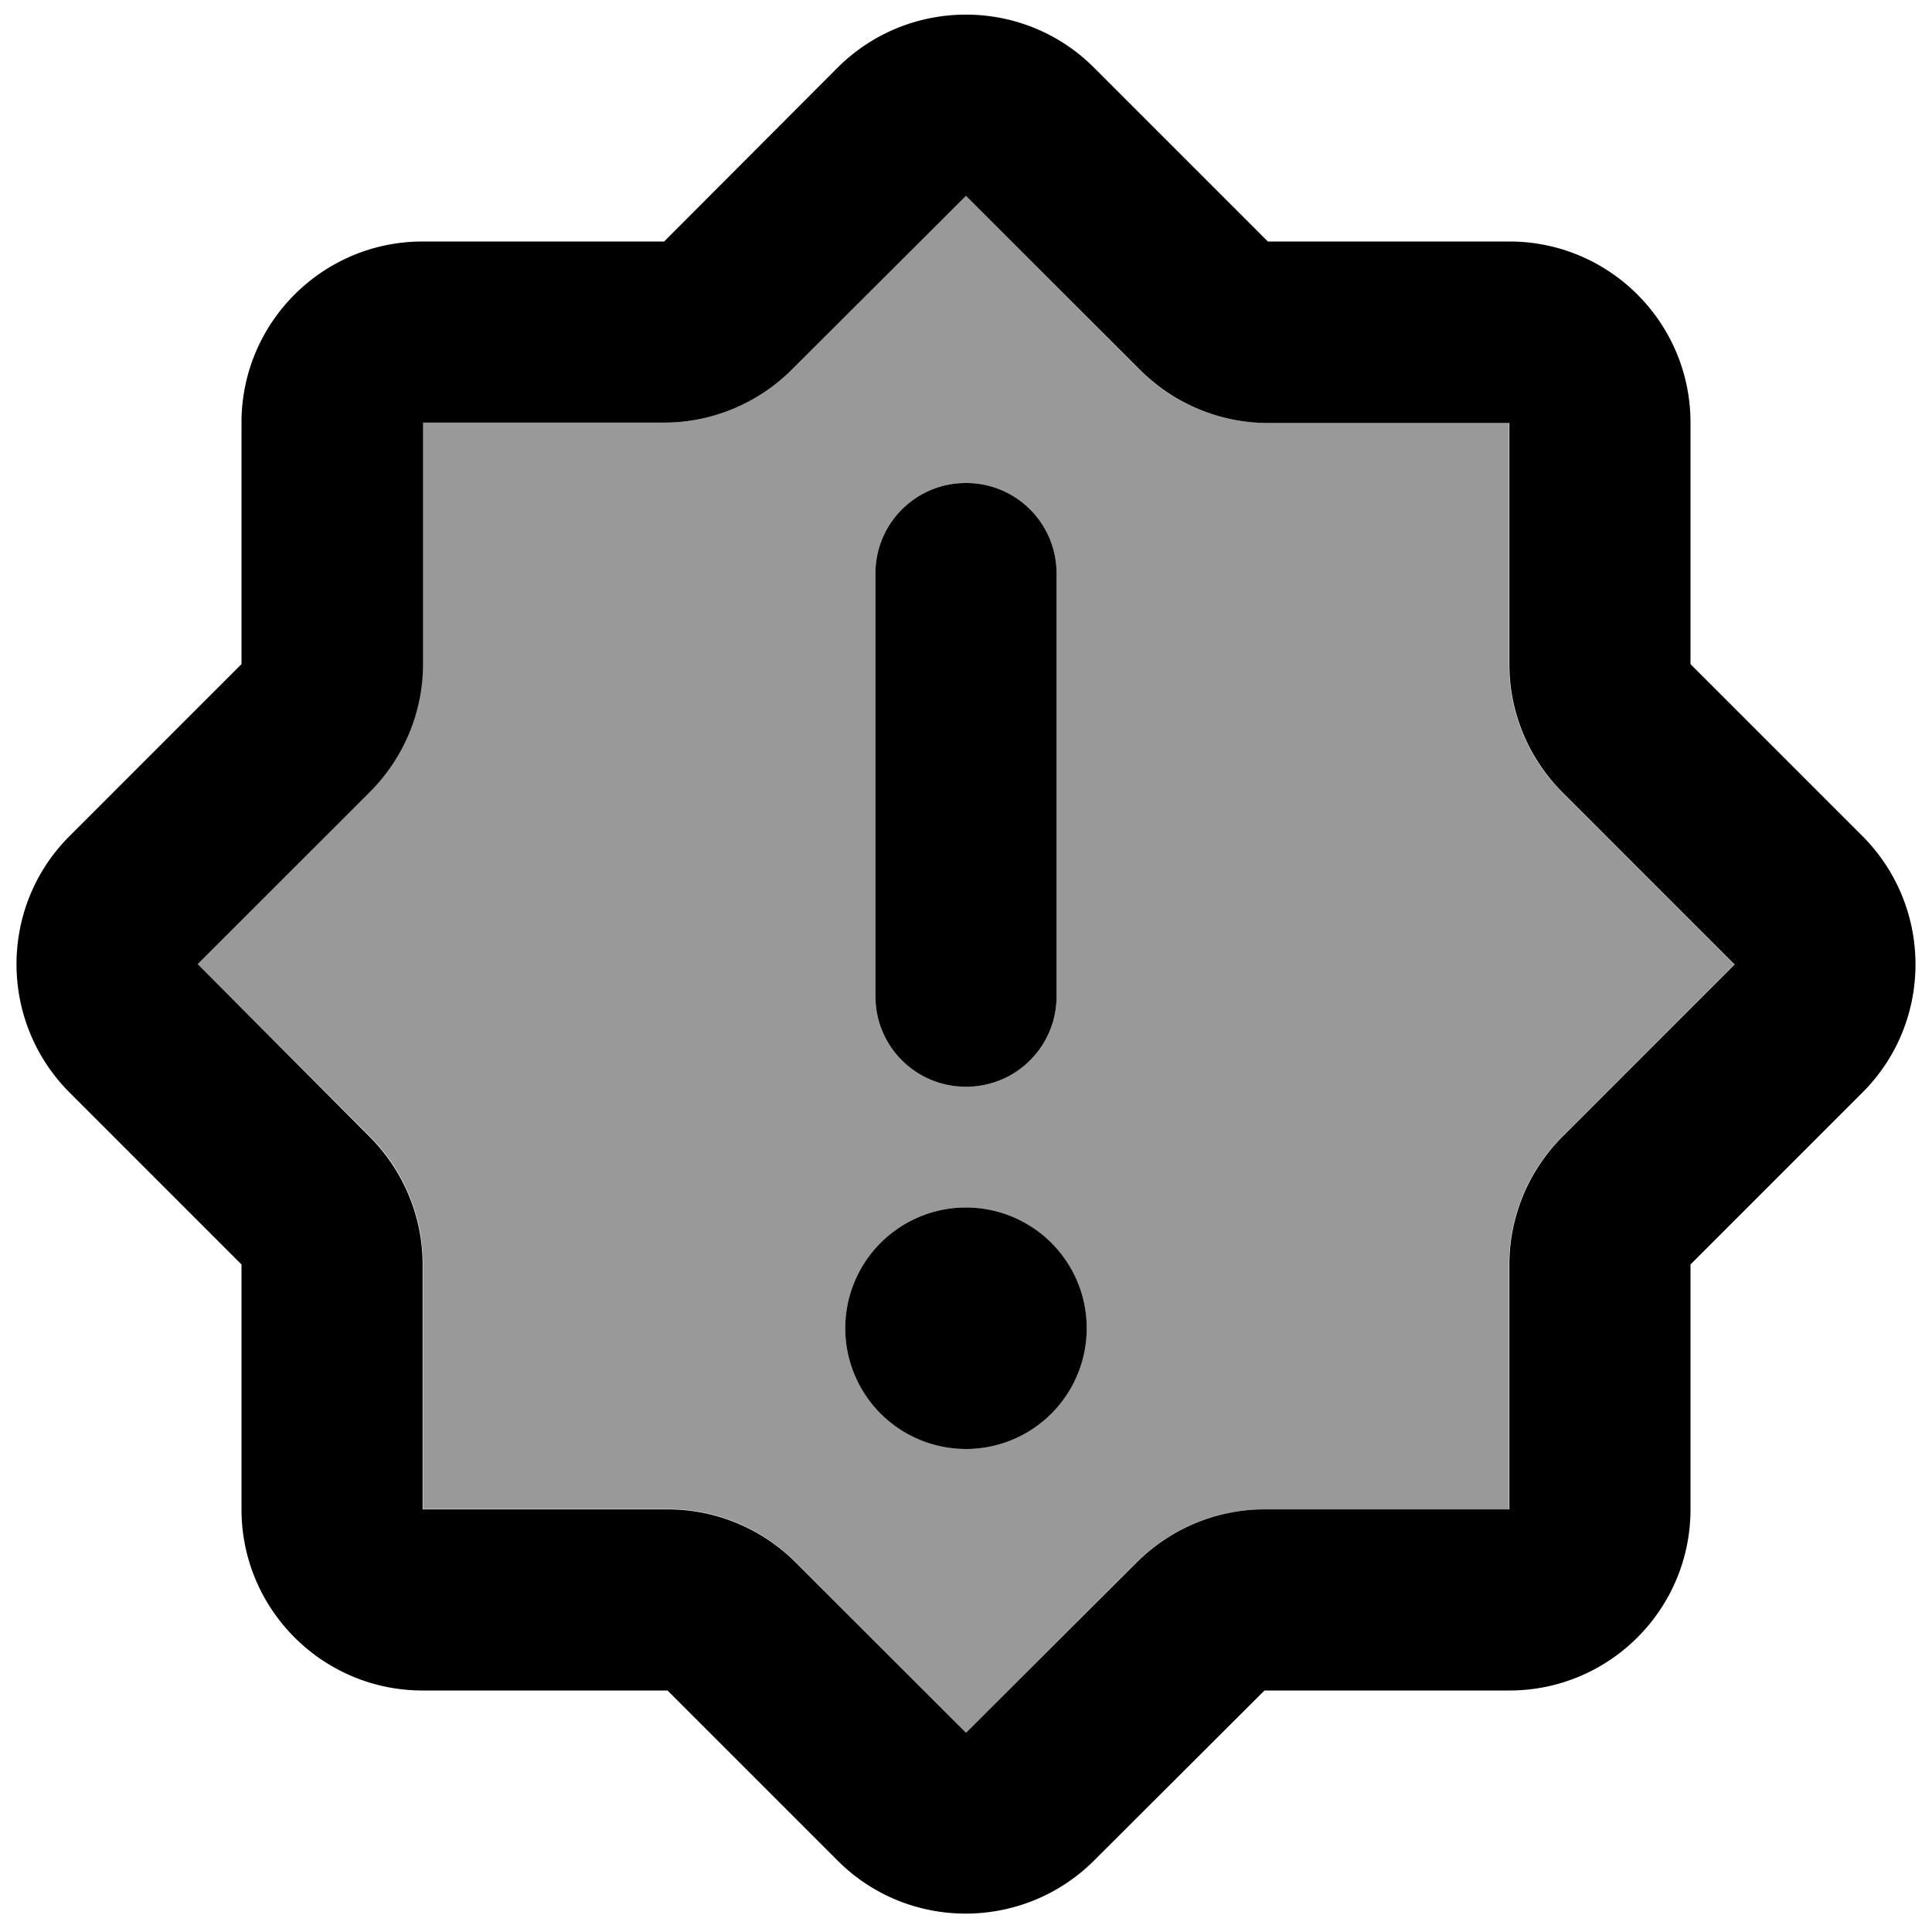
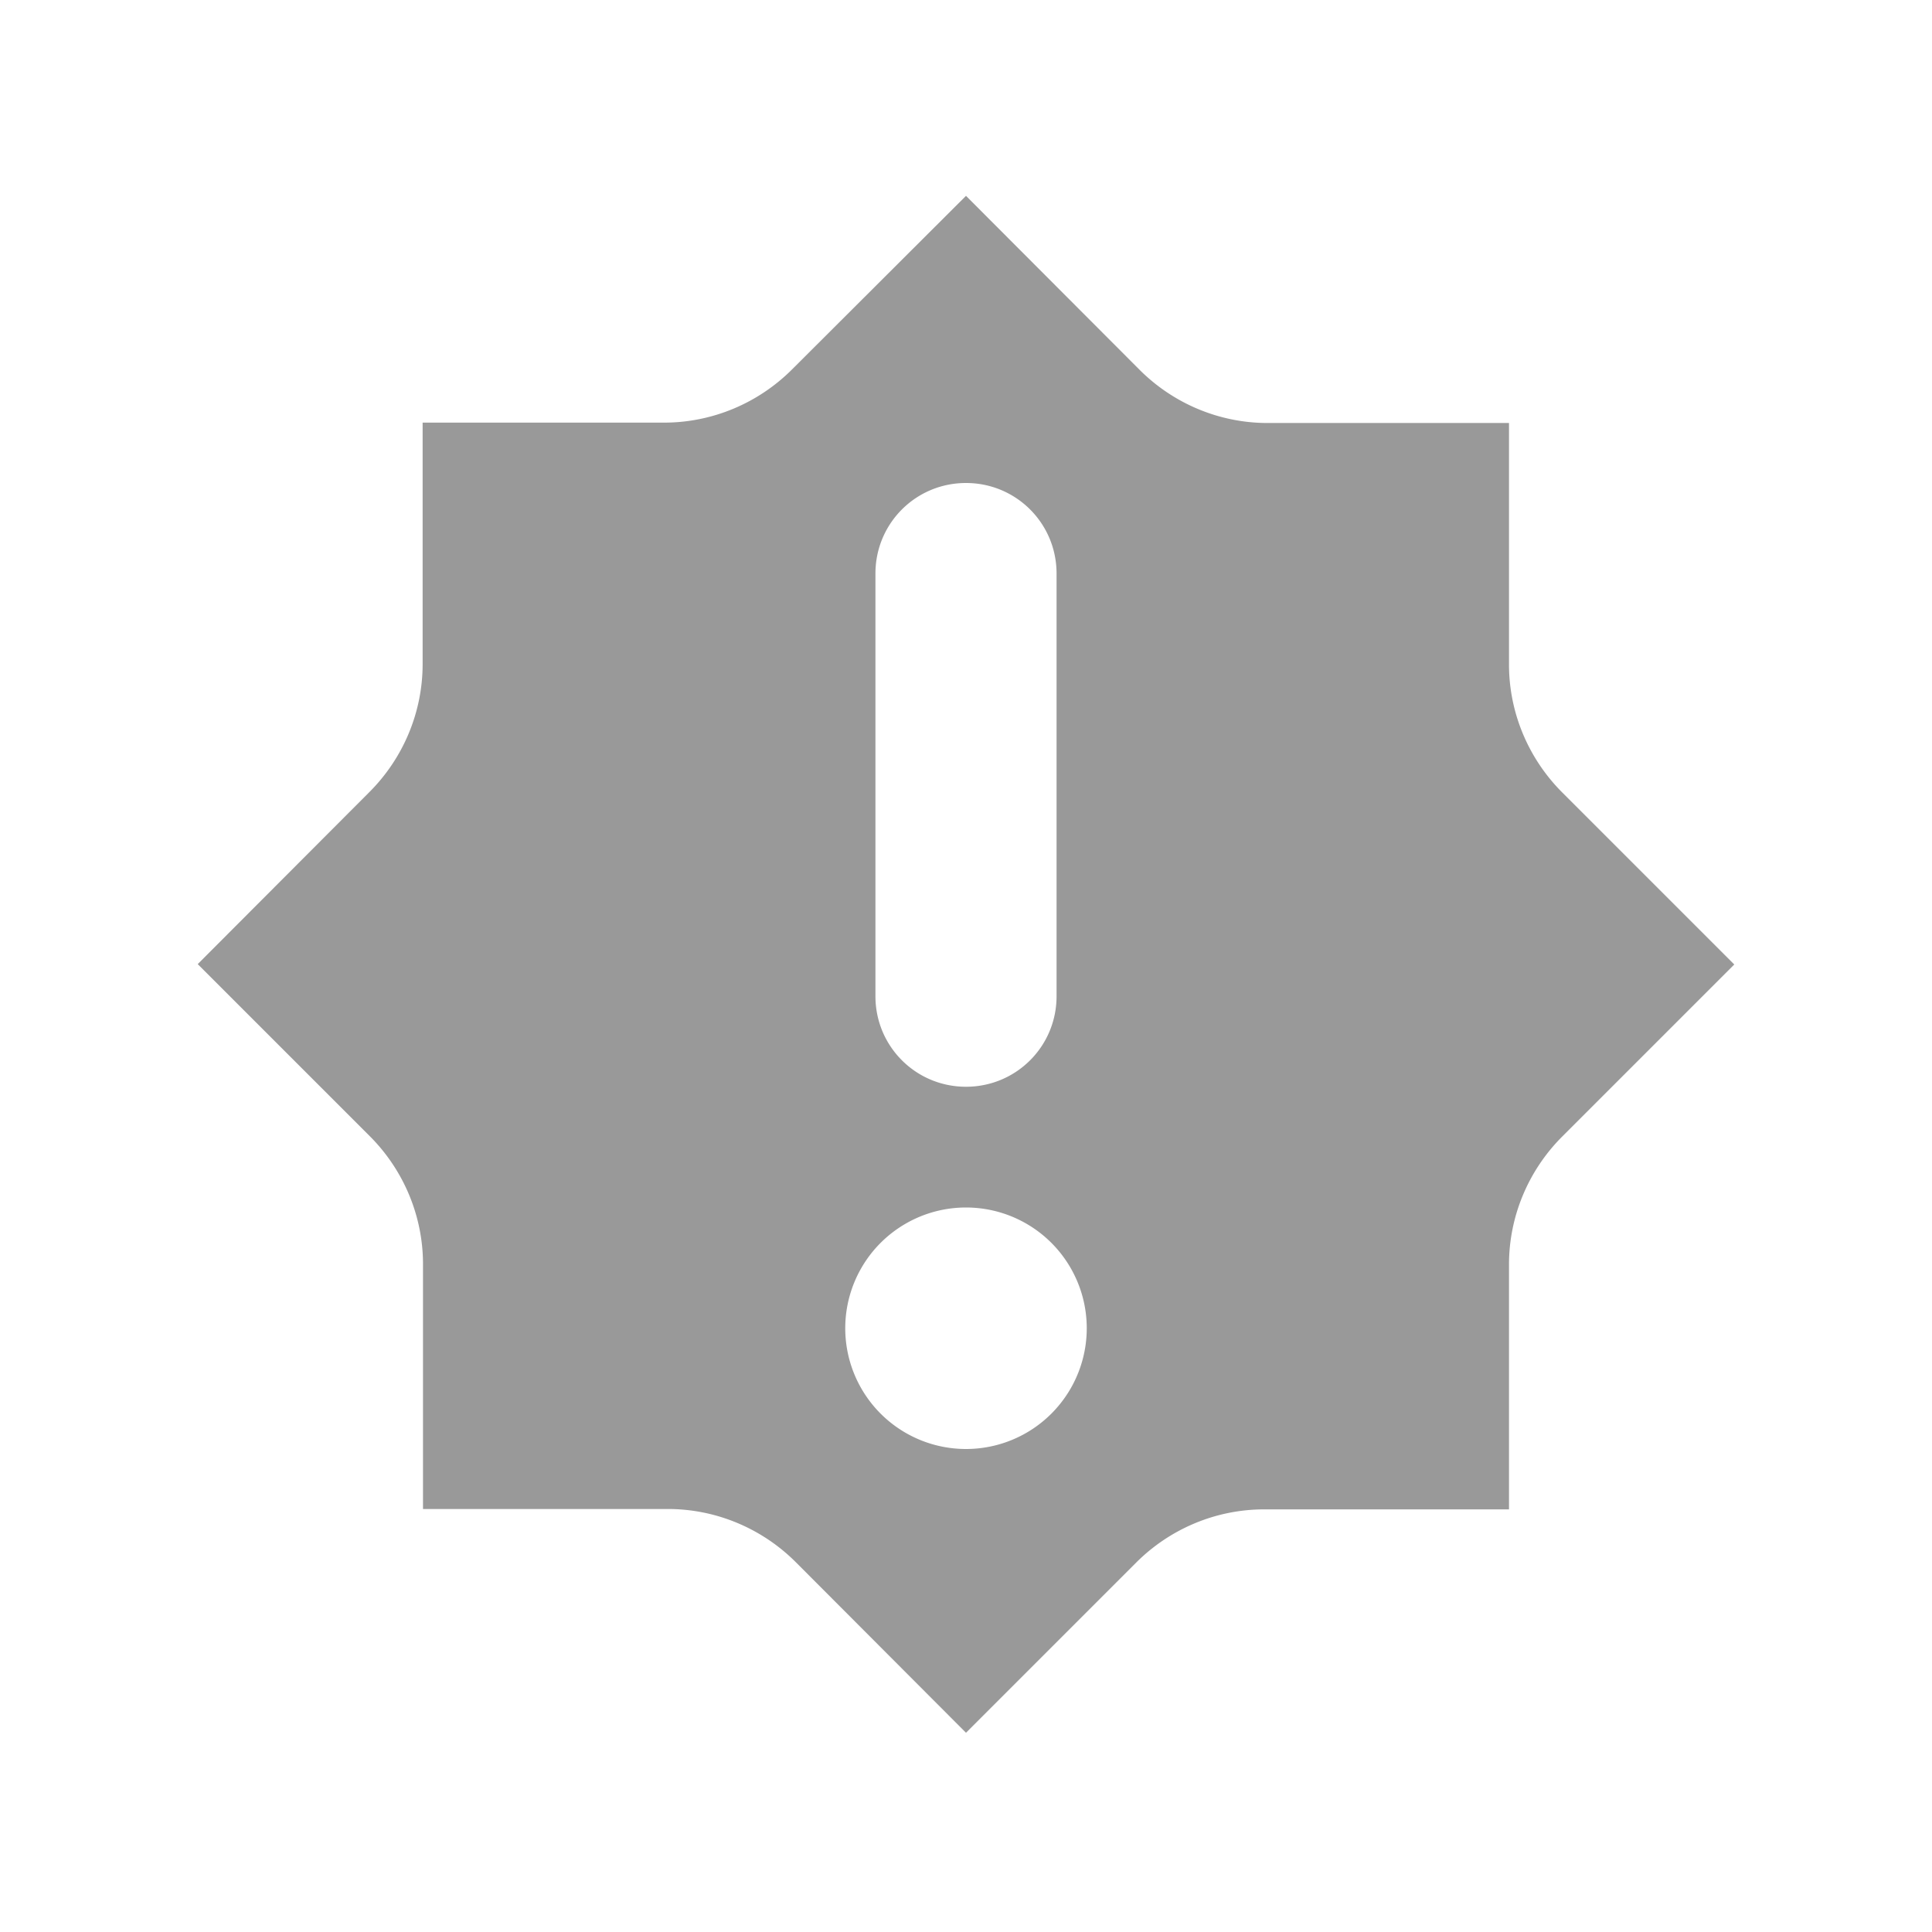
<svg xmlns="http://www.w3.org/2000/svg" viewBox="0 0 512 512">
  <defs>
    <style>.fa-secondary{opacity:.4}</style>
  </defs>
  <path class="fa-secondary" d="M52.4 255.5l45.6 45.6c9 9 14.1 21.2 14.1 33.9l0 64.9 64.9 0c12.7 0 24.9 5.1 33.9 14.1L256 459.2l45.1-45.1c9-9 21.2-14.1 33.9-14.1l64.9 0 0-64.9c0-12.7 5.1-24.9 14.1-33.9l45.6-45.6-45.6-45.6c-9-9-14.1-21.2-14.1-33.9l0-64-64 0c-12.7 0-24.9-5.1-33.9-14.1L256 51.9 209.9 97.9c-9 9-21.2 14.1-33.9 14.1l-64 0 0 64c0 12.7-5.1 24.9-14.1 33.9L52.4 255.5zM288 352a32 32 0 1 1 -64 0 32 32 0 1 1 64 0zM232 152c0-13.3 10.7-24 24-24s24 10.7 24 24l0 112c0 13.3-10.7 24-24 24s-24-10.7-24-24l0-112z" />
-   <path class="fa-primary" d="M176 112c12.7 0 24.9-5.1 33.9-14.1L256 51.9l46.1 46.1c9 9 21.2 14.1 33.9 14.1l64 0 0 64c0 12.7 5.1 24.9 14.1 33.9l45.6 45.6-45.6 45.6c-9 9-14.1 21.2-14.1 33.9l0 64.9-64.9 0c-12.7 0-24.9 5.1-33.9 14.1L256 459.2l-45.1-45.1c-9-9-21.2-14.1-33.9-14.1L112 400l0-64.9c0-12.7-5.1-24.9-14.1-33.9L52.4 255.5l45.6-45.6c9-9 14.1-21.2 14.1-33.9l0-64 64 0zM289.9 17.9c-18.7-18.7-49.1-18.7-67.9 0L176 64l-64 0c-26.5 0-48 21.5-48 48l0 64L18.4 221.6c-18.7 18.7-18.7 49.1 0 67.9L64 335.1 64 400c0 26.5 21.5 48 48 48l64.9 0 45.1 45.1c18.7 18.7 49.1 18.7 67.9 0L335.1 448l64.9 0c26.5 0 48-21.5 48-48l0-64.9 45.6-45.6c18.7-18.7 18.7-49.1 0-67.9L448 176l0-64c0-26.5-21.5-48-48-48l-64 0L289.9 17.9zM256 128c-13.3 0-24 10.7-24 24l0 112c0 13.3 10.7 24 24 24s24-10.7 24-24l0-112c0-13.3-10.7-24-24-24zm32 224a32 32 0 1 0 -64 0 32 32 0 1 0 64 0z" />
</svg>